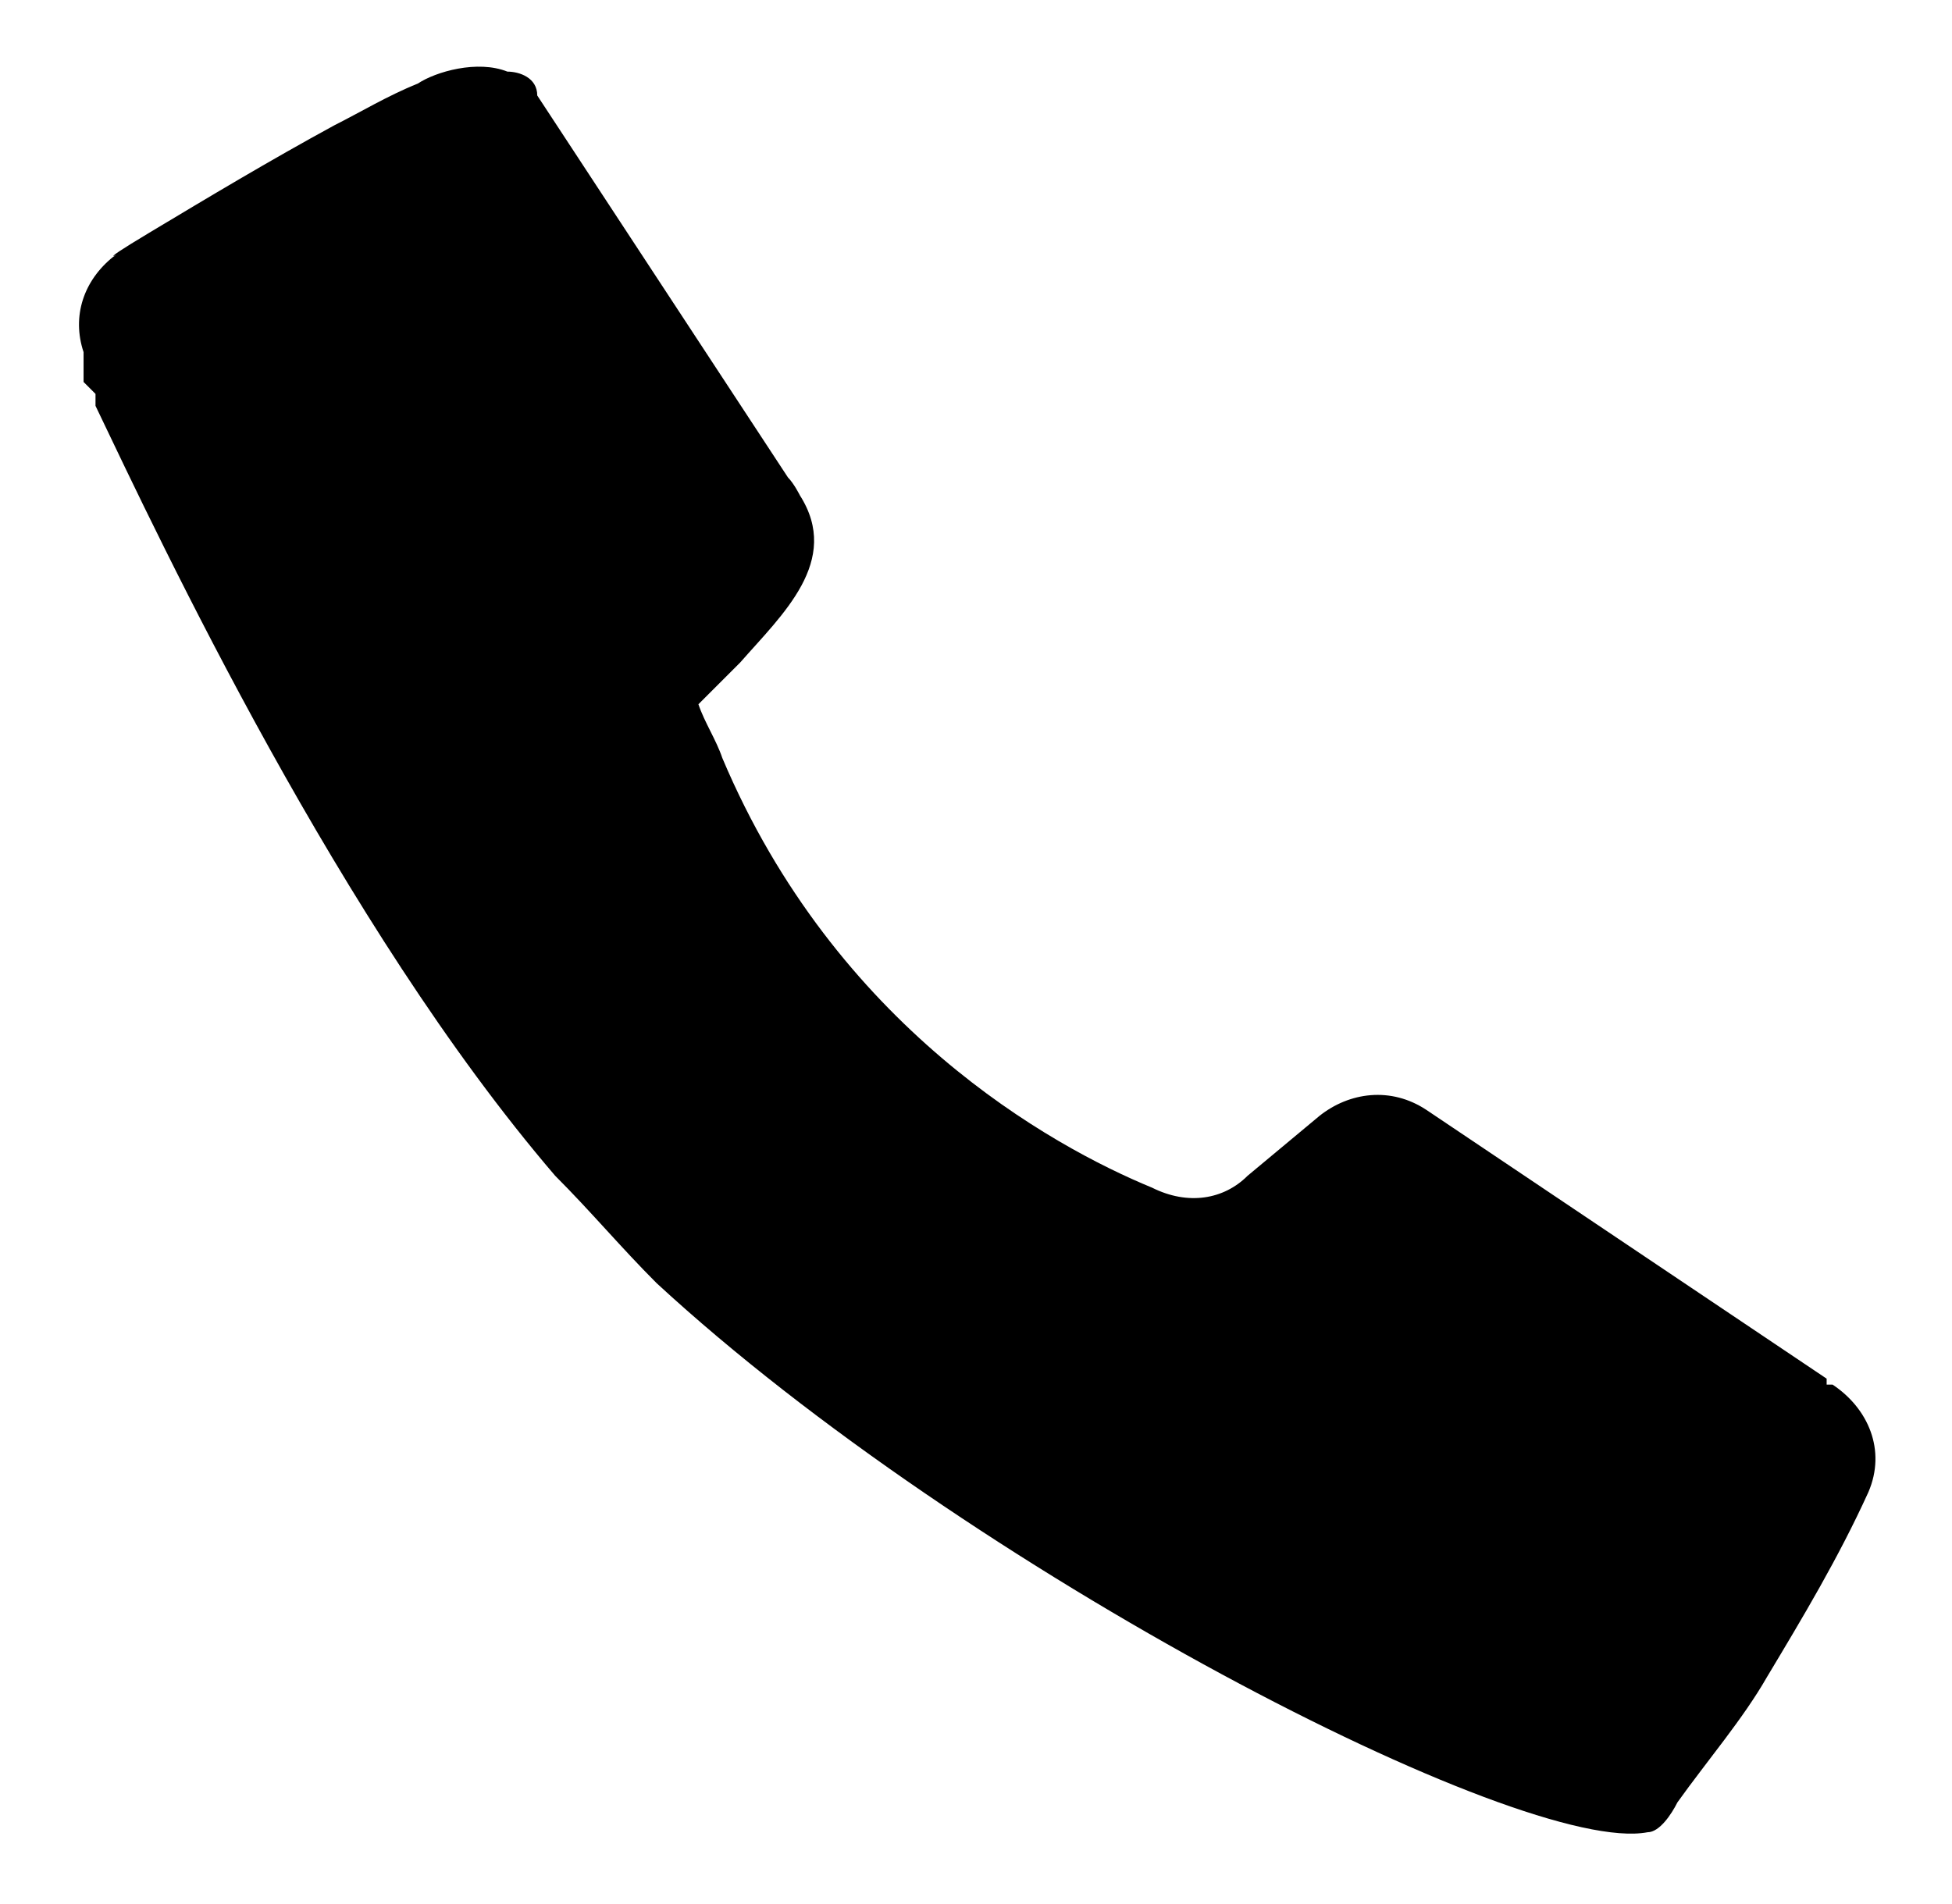
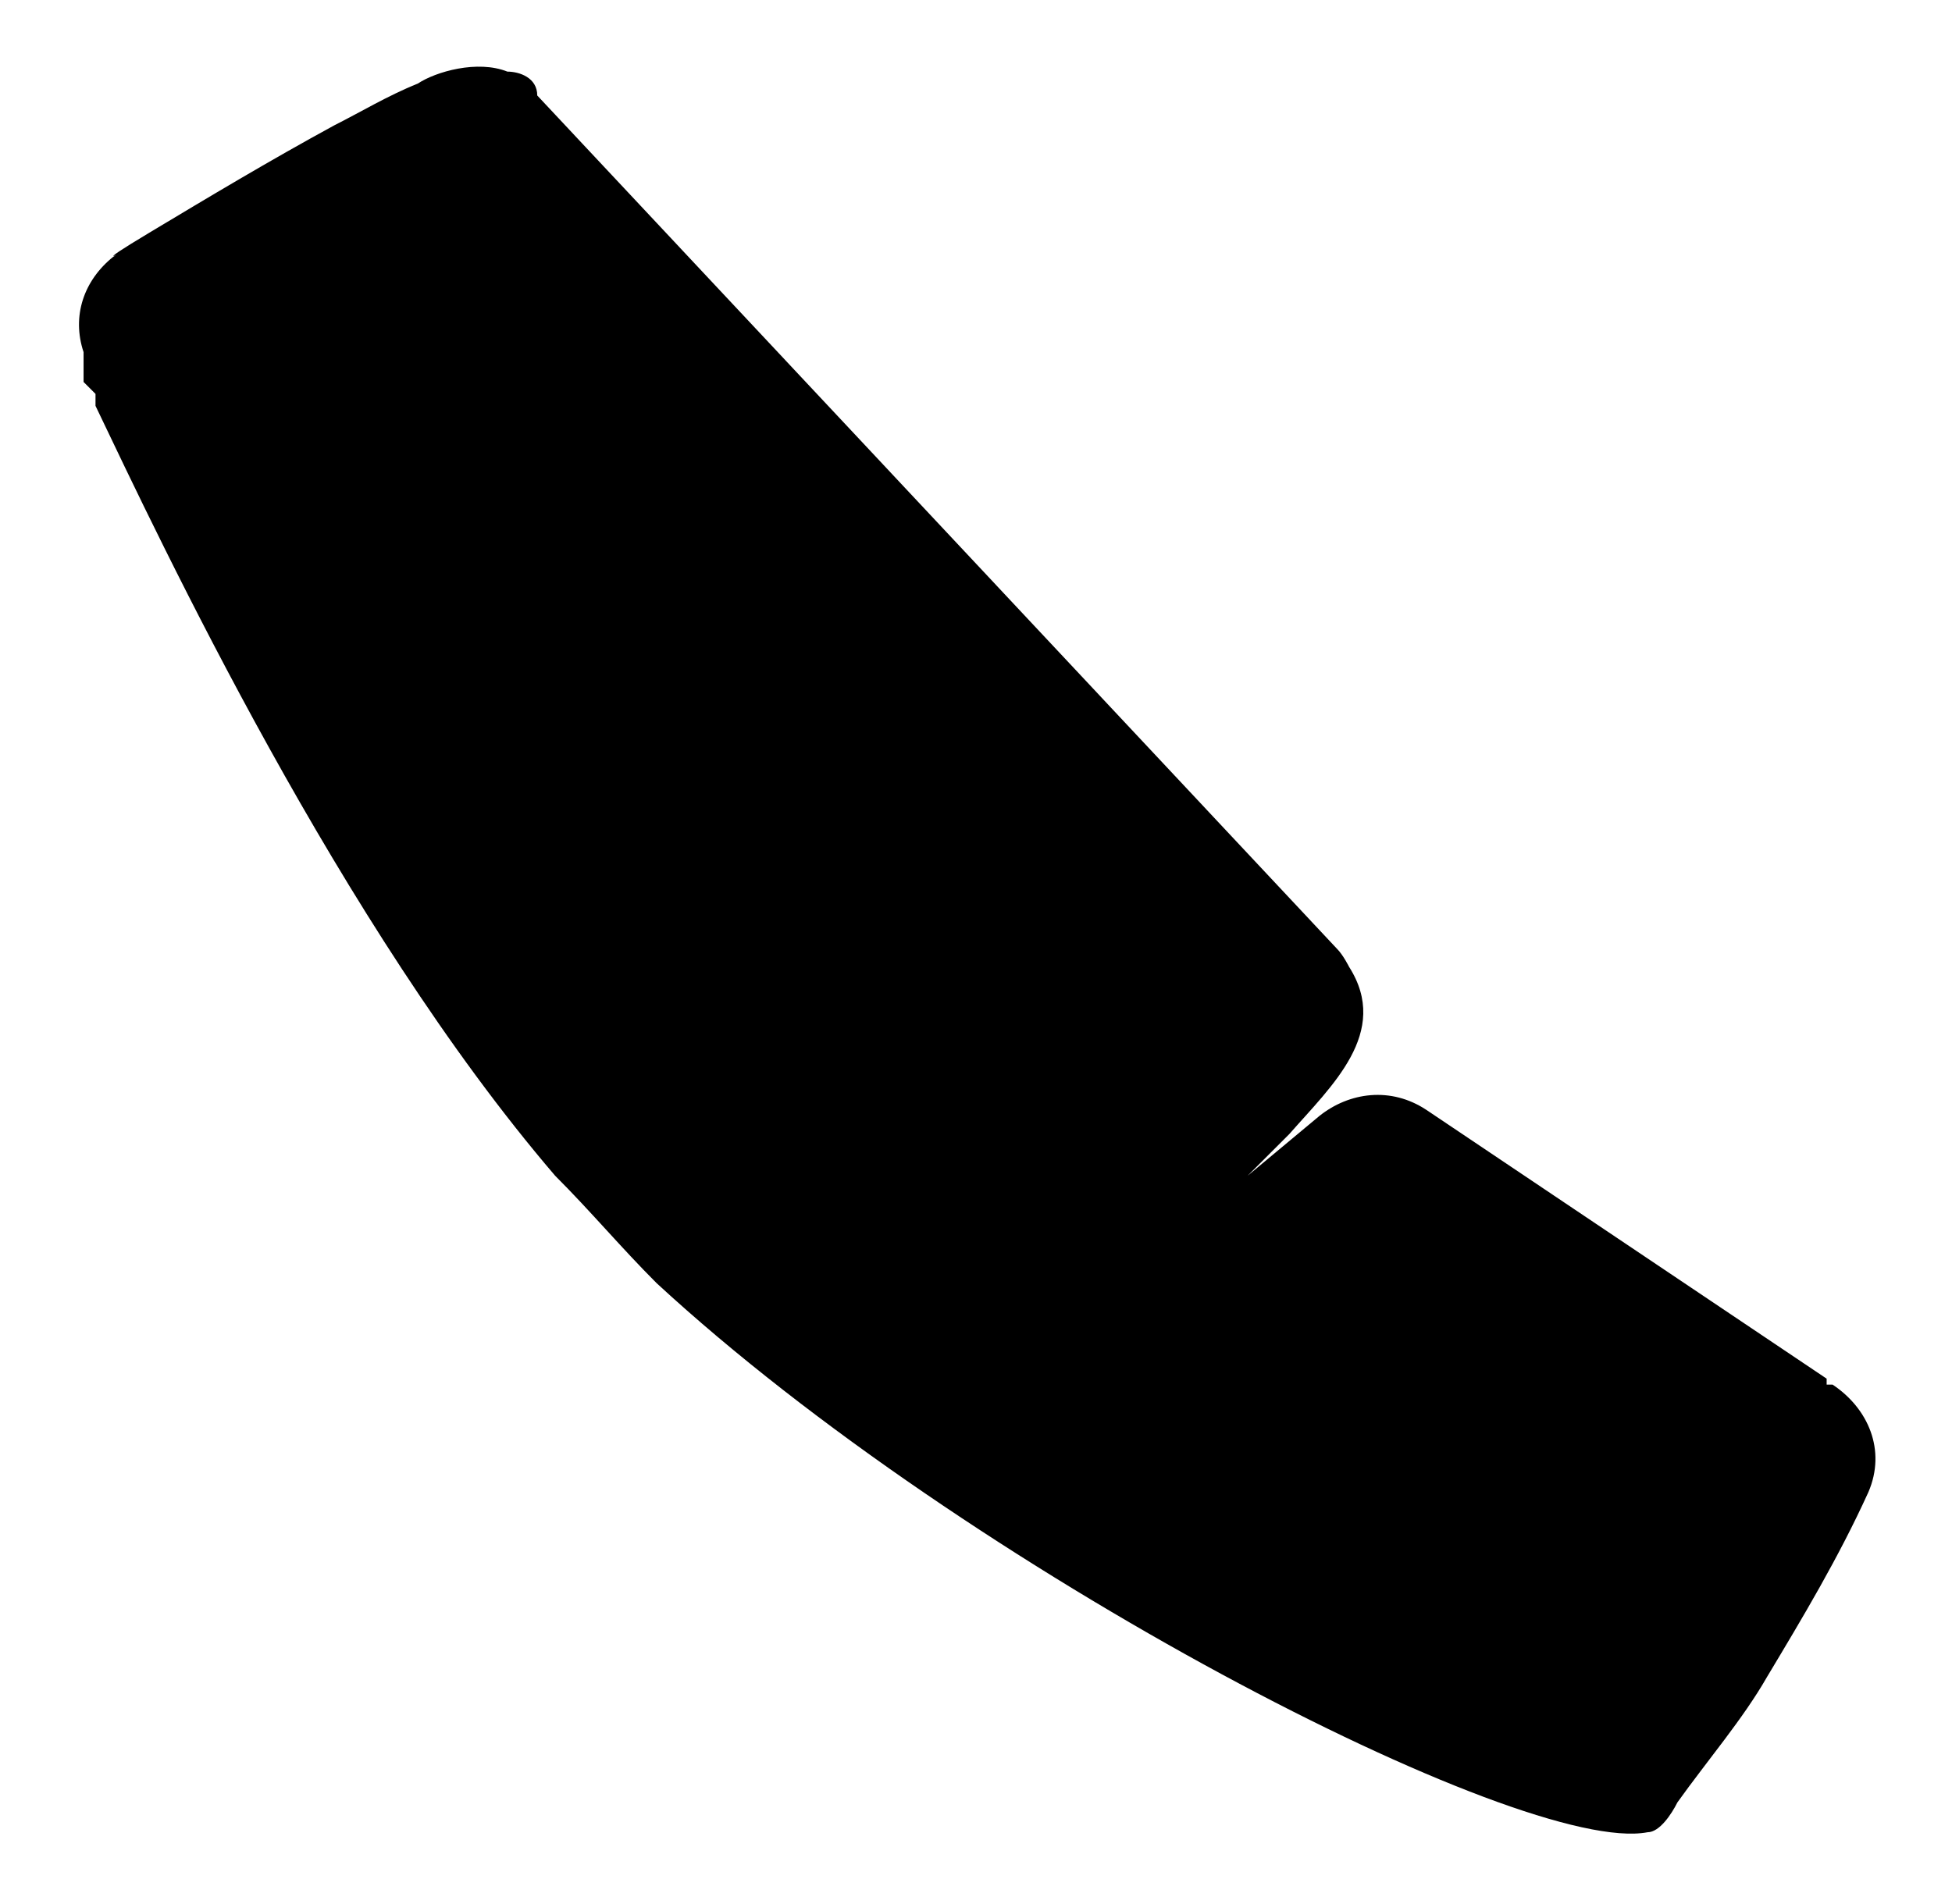
<svg xmlns="http://www.w3.org/2000/svg" id="Lager_1" version="1.1" viewBox="0 0 32.7 31.9">
-   <path d="M30.6,23.1l-6.7-4.5c-.6-.4-1.3-.3-1.8.1l-1.2,1c-.4.4-1,.5-1.6.2-1.7-.7-5.3-2.7-7.2-7.2-.1-.3-.3-.6-.4-.9l.7-.7c.7-.8,1.7-1.7,1-2.8,0,0-.1-.2-.2-.3L9,1.6h0c0-.3-.3-.4-.5-.4h0c-.5-.2-1.2,0-1.5.2h0c-.5.2-1,.5-1.4.7-1.1.6-2.1,1.2-3.1,1.8-1,.6-.4.3-.6.4-.5.4-.7,1-.5,1.6h0v.5l.2.2v.2c1.1,2.3,4.1,8.7,7.7,12.9.6.6,1.1,1.2,1.7,1.8,5.2,4.8,14.5,9.6,16.6,9.2.2,0,.4-.3.5-.5.5-.7,1.1-1.4,1.5-2.1.6-1,1.2-2,1.7-3.1.3-.7,0-1.4-.6-1.8h-.1Z" />
+   <path d="M30.6,23.1l-6.7-4.5c-.6-.4-1.3-.3-1.8.1l-1.2,1l.7-.7c.7-.8,1.7-1.7,1-2.8,0,0-.1-.2-.2-.3L9,1.6h0c0-.3-.3-.4-.5-.4h0c-.5-.2-1.2,0-1.5.2h0c-.5.2-1,.5-1.4.7-1.1.6-2.1,1.2-3.1,1.8-1,.6-.4.3-.6.4-.5.4-.7,1-.5,1.6h0v.5l.2.2v.2c1.1,2.3,4.1,8.7,7.7,12.9.6.6,1.1,1.2,1.7,1.8,5.2,4.8,14.5,9.6,16.6,9.2.2,0,.4-.3.5-.5.5-.7,1.1-1.4,1.5-2.1.6-1,1.2-2,1.7-3.1.3-.7,0-1.4-.6-1.8h-.1Z" />
</svg>